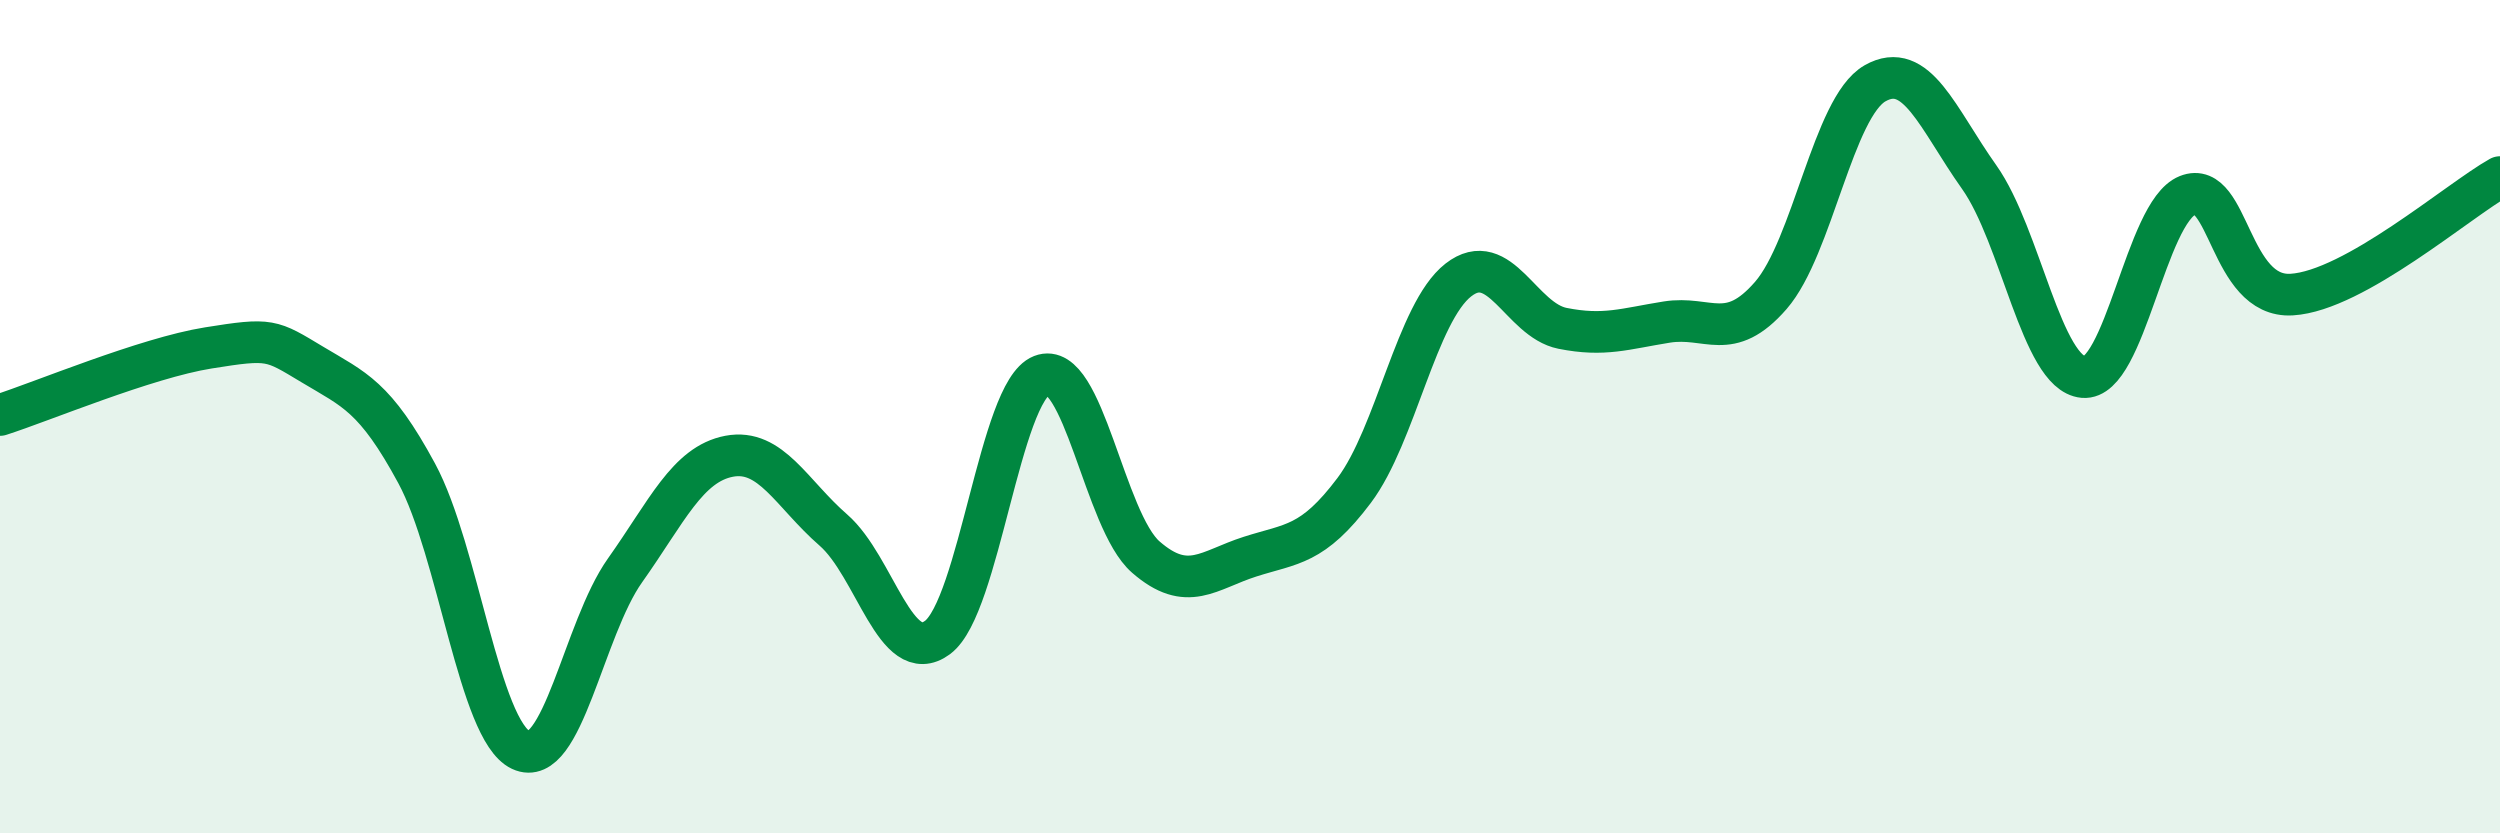
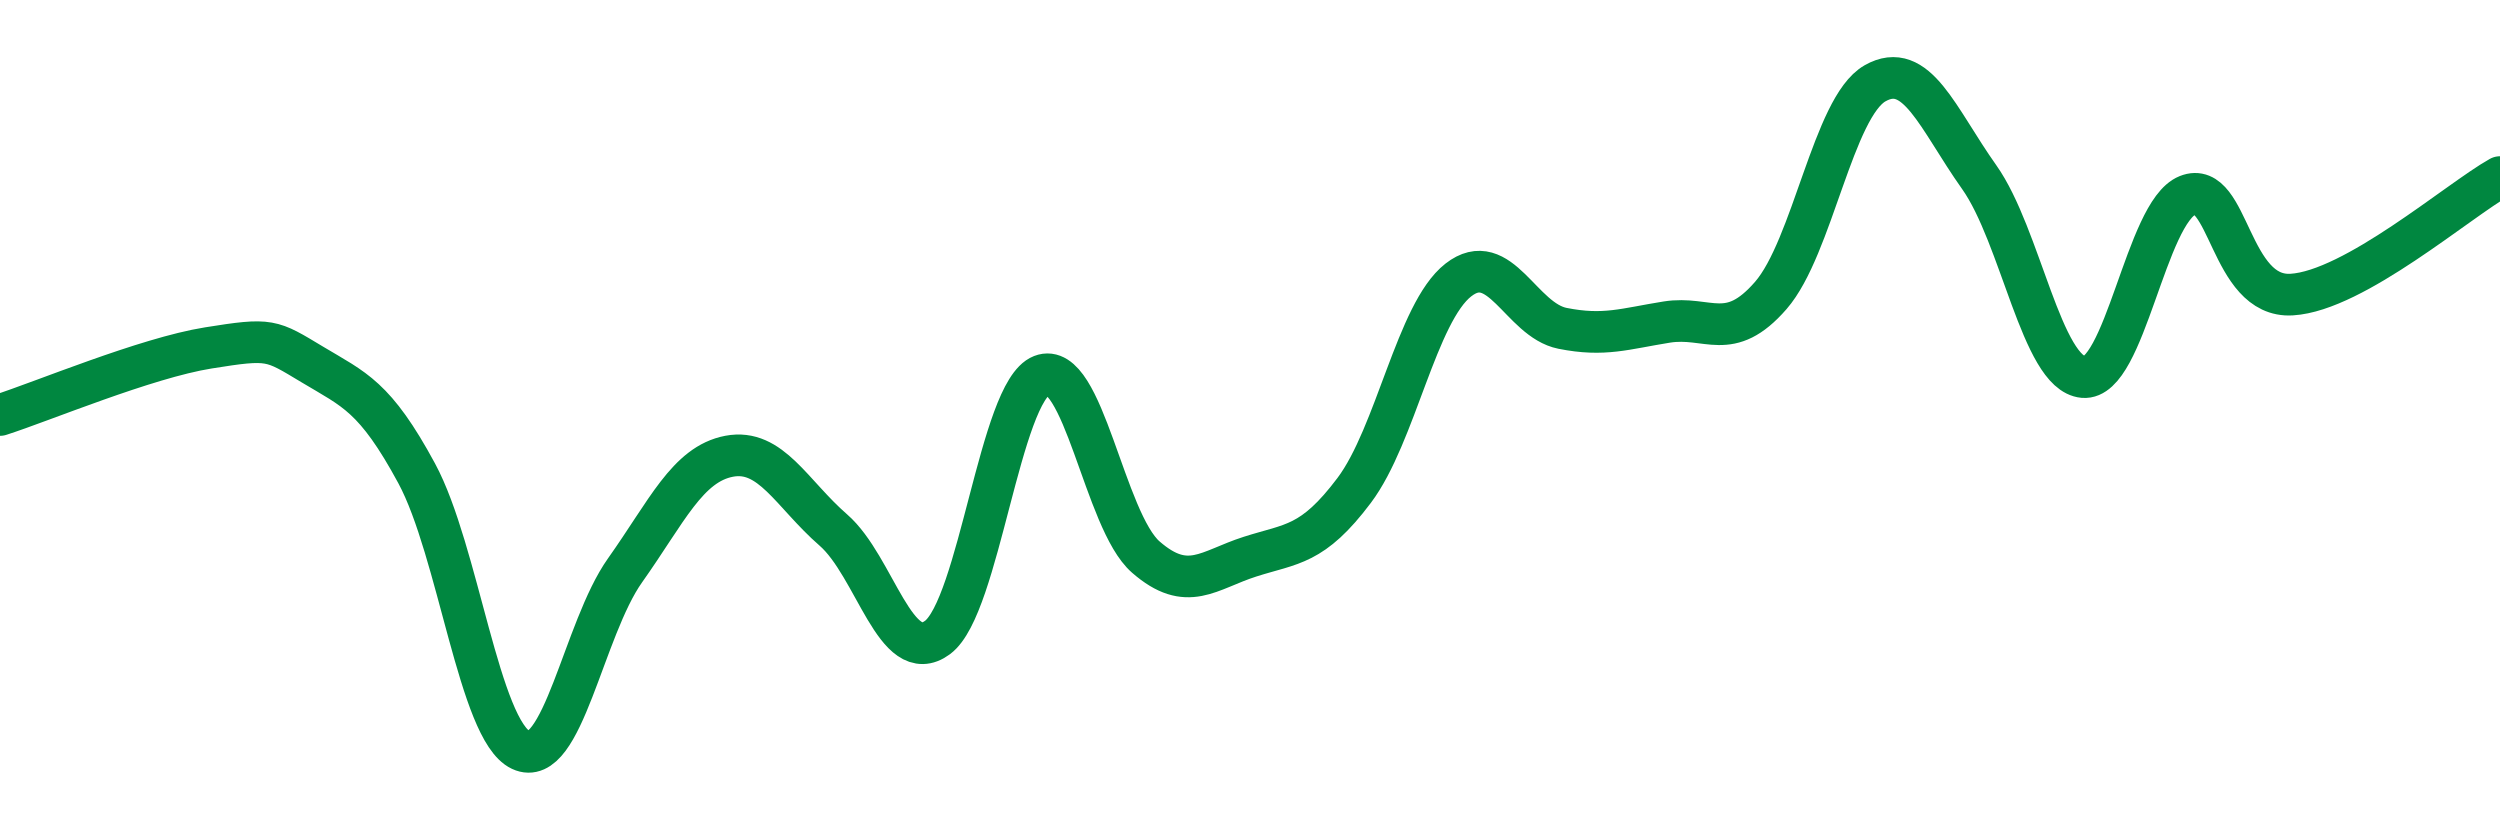
<svg xmlns="http://www.w3.org/2000/svg" width="60" height="20" viewBox="0 0 60 20">
-   <path d="M 0,9.96 C 1,9.64 3.5,8.59 5,8.35 C 6.5,8.11 6.5,8.15 7.5,8.75 C 8.5,9.35 9,9.51 10,11.36 C 11,13.21 11.5,17.53 12.5,18 C 13.5,18.47 14,15.1 15,13.69 C 16,12.28 16.5,11.14 17.5,10.95 C 18.5,10.76 19,11.85 20,12.72 C 21,13.59 21.5,16.04 22.5,15.3 C 23.5,14.56 24,9.4 25,9.01 C 26,8.62 26.5,12.5 27.5,13.37 C 28.5,14.24 29,13.68 30,13.36 C 31,13.04 31.5,13.1 32.5,11.77 C 33.5,10.44 34,7.5 35,6.72 C 36,5.94 36.5,7.68 37.5,7.88 C 38.5,8.08 39,7.89 40,7.73 C 41,7.57 41.5,8.24 42.5,7.09 C 43.5,5.94 44,2.57 45,2 C 46,1.43 46.5,2.84 47.5,4.25 C 48.5,5.66 49,8.96 50,9.05 C 51,9.14 51.5,5.09 52.5,4.69 C 53.5,4.29 53.5,7.16 55,7.07 C 56.5,6.98 59,4.81 60,4.25L60 20L0 20Z" fill="#008740" opacity="0.1" stroke-linecap="round" stroke-linejoin="round" />
  <path d="M 0,9.96 C 1,9.64 3.5,8.59 5,8.35 C 6.5,8.11 6.5,8.15 7.5,8.75 C 8.5,9.35 9,9.51 10,11.36 C 11,13.21 11.5,17.53 12.5,18 C 13.5,18.47 14,15.1 15,13.69 C 16,12.28 16.5,11.14 17.5,10.95 C 18.5,10.76 19,11.85 20,12.72 C 21,13.59 21.5,16.04 22.5,15.3 C 23.5,14.56 24,9.4 25,9.01 C 26,8.62 26.5,12.5 27.5,13.37 C 28.5,14.24 29,13.68 30,13.36 C 31,13.04 31.5,13.1 32.5,11.77 C 33.5,10.44 34,7.5 35,6.72 C 36,5.94 36.5,7.68 37.5,7.88 C 38.5,8.08 39,7.89 40,7.73 C 41,7.57 41.5,8.24 42.5,7.09 C 43.5,5.94 44,2.57 45,2 C 46,1.43 46.5,2.84 47.5,4.25 C 48.5,5.66 49,8.96 50,9.05 C 51,9.14 51.5,5.09 52.5,4.69 C 53.5,4.29 53.5,7.16 55,7.07 C 56.5,6.98 59,4.81 60,4.25" stroke="#008740" stroke-width="1" fill="none" stroke-linecap="round" stroke-linejoin="round" />
</svg>